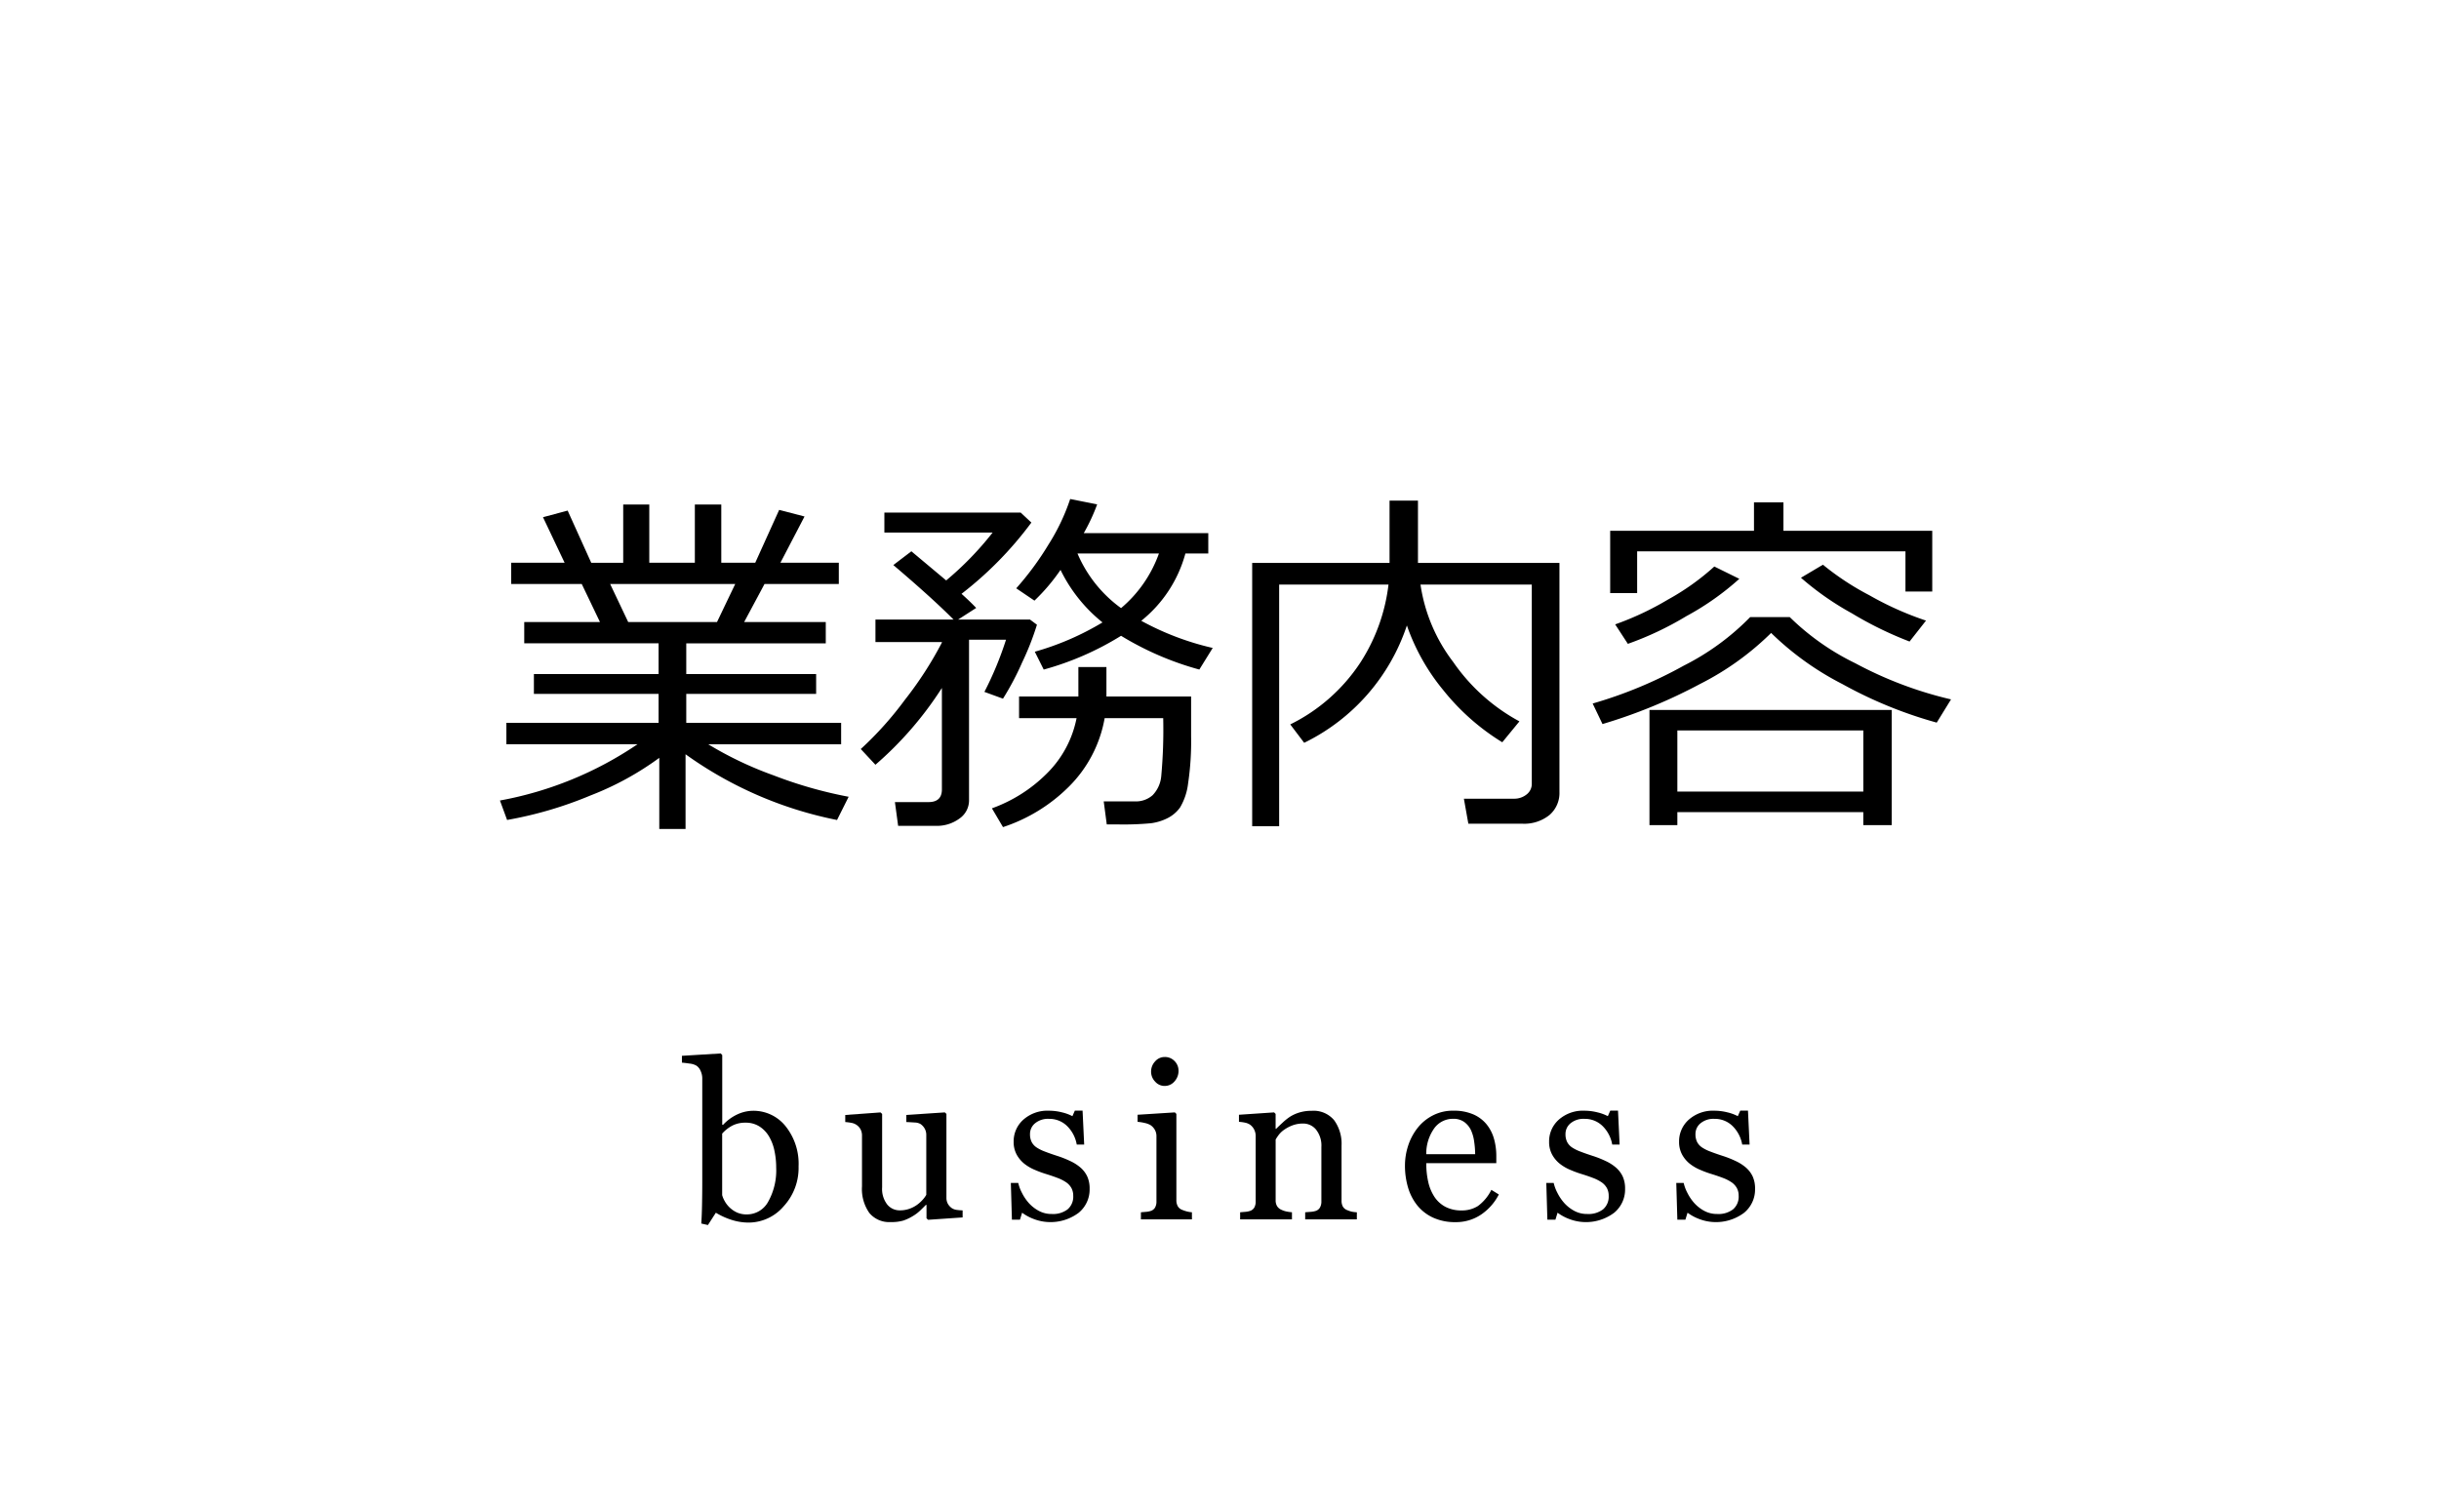
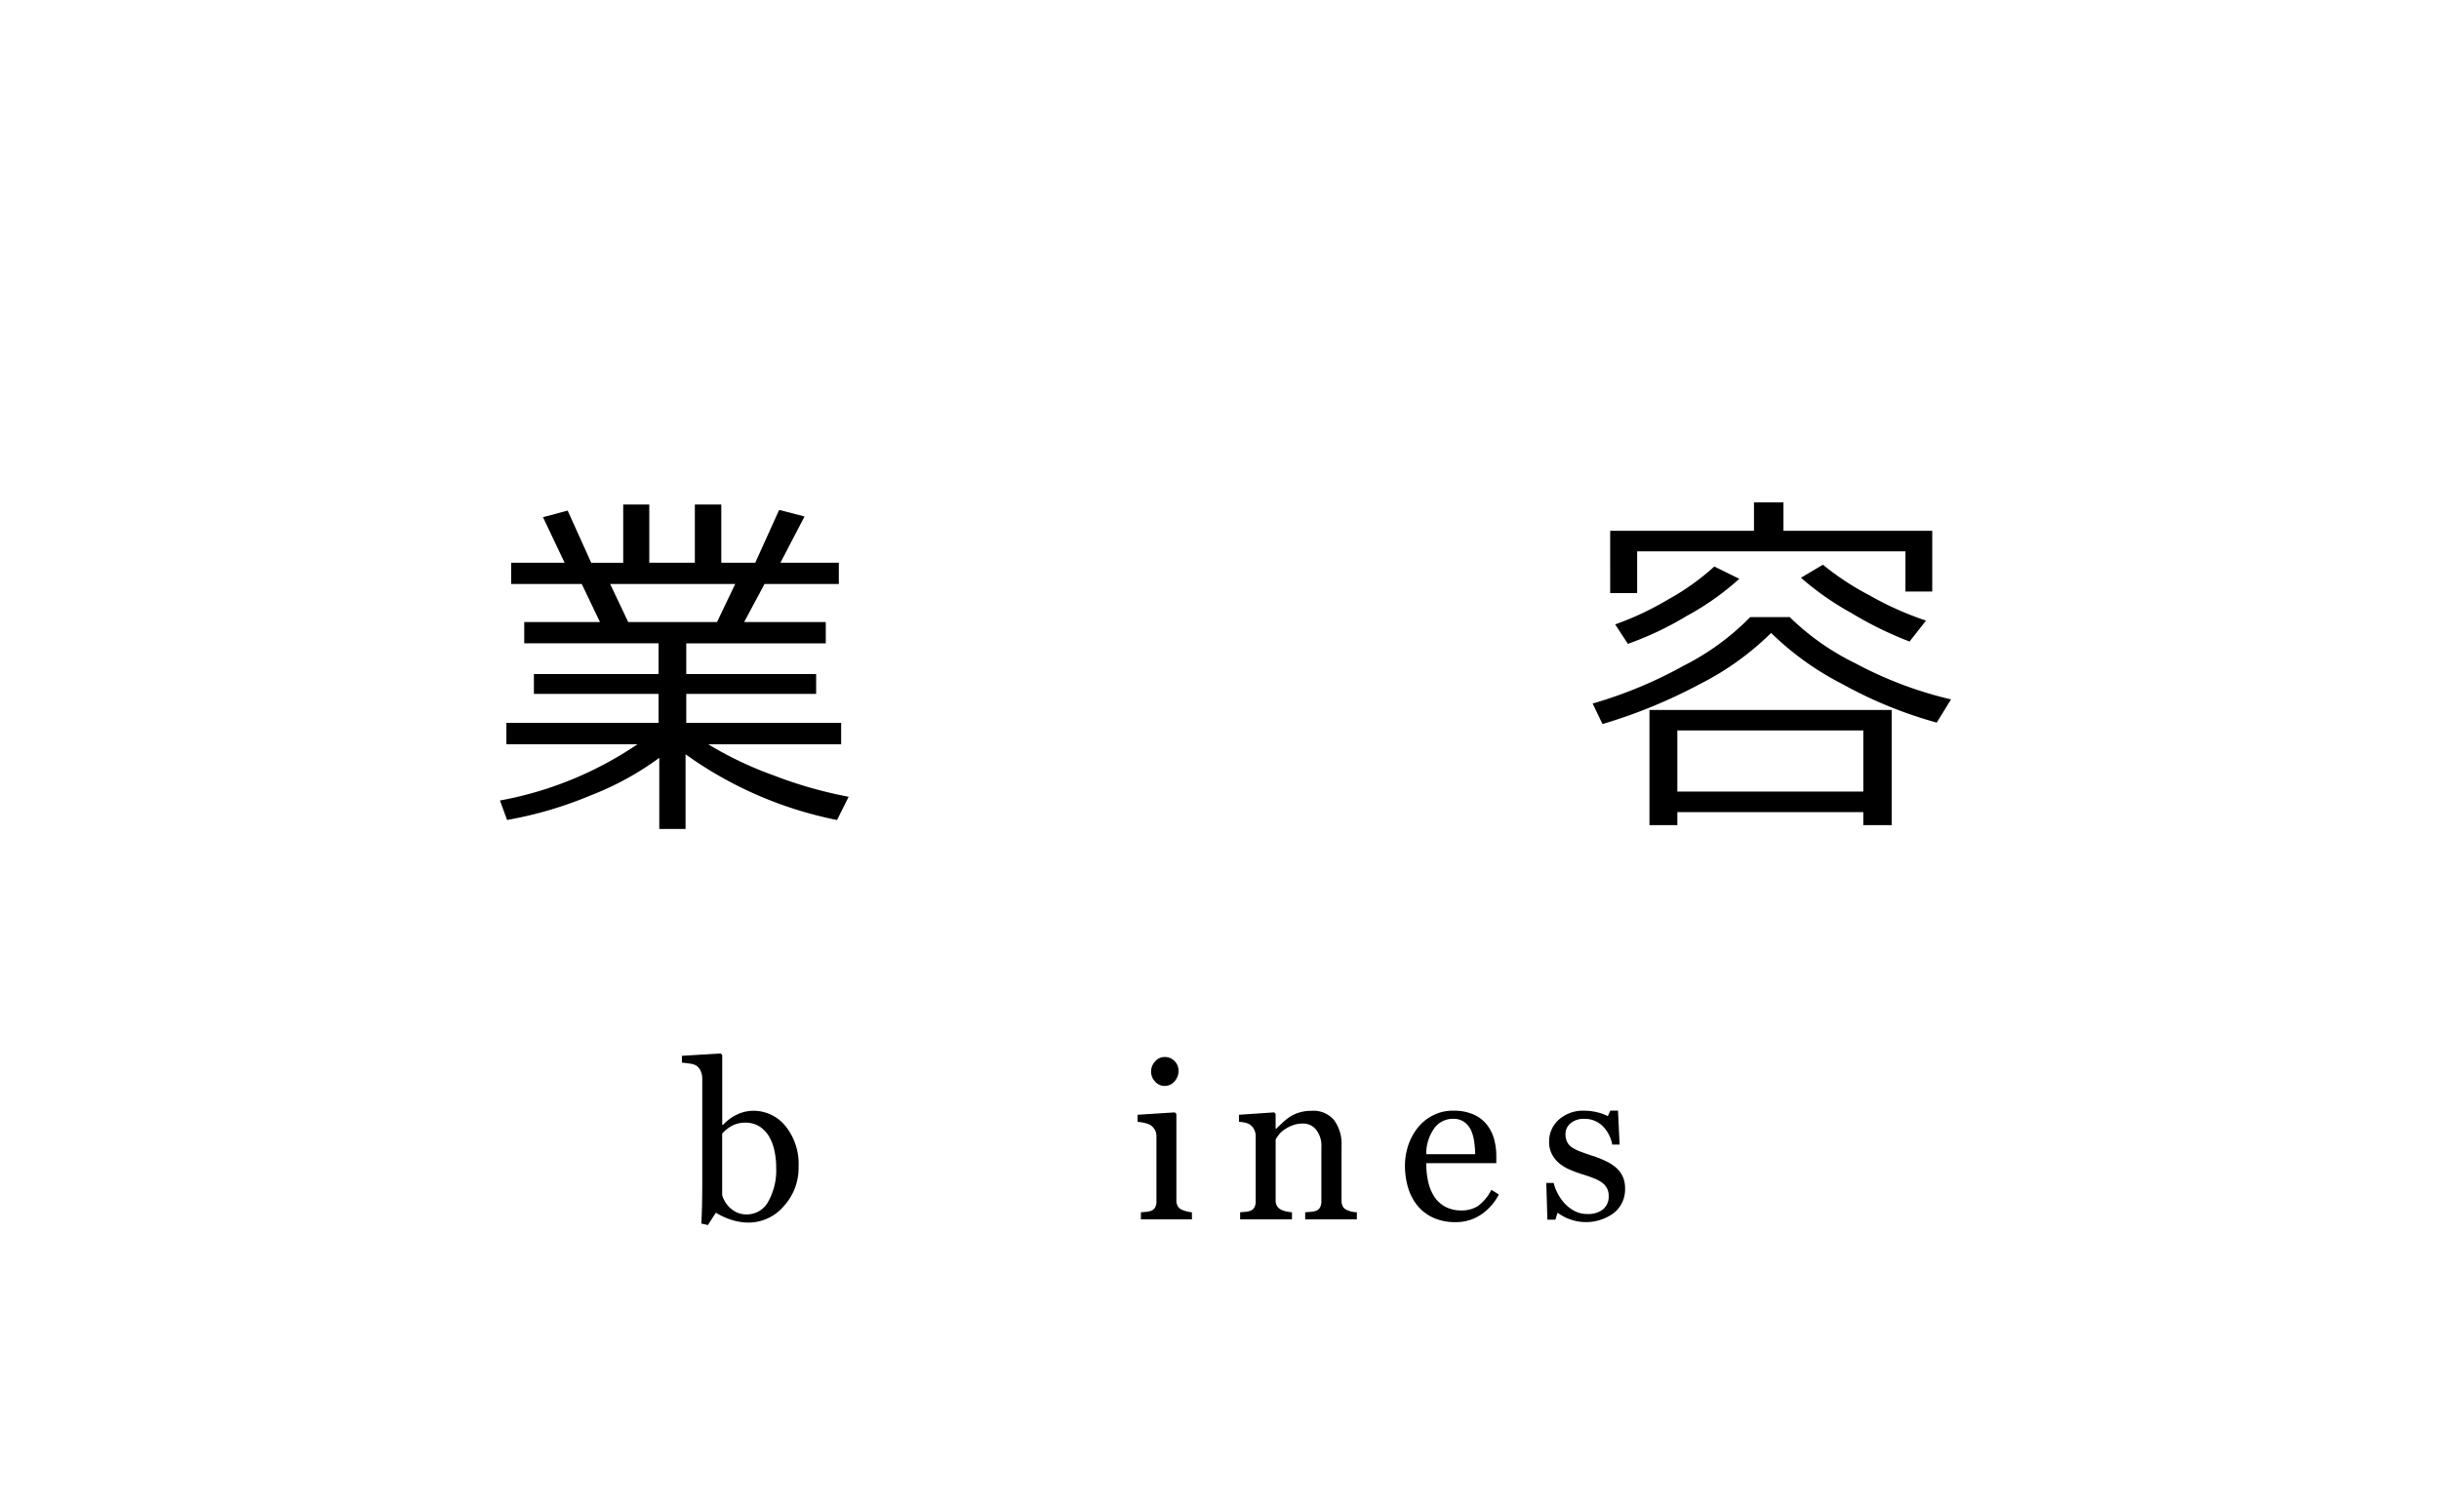
<svg xmlns="http://www.w3.org/2000/svg" width="100" height="62" viewBox="0 0 100 62">
  <title>btn_2</title>
  <path d="M20.791,33.623l-.293-.798a14.75,14.75,0,0,0,5.64-2.307h-5.376v-.879H27.002V28.452h-5.112v-.813H27.002V26.379H21.494v-.872h3.105l-.747-1.56H20.959v-.872h2.19L22.263,21.208l1.011-.271.967,2.139h1.311V20.688h1.069v2.388h1.868V20.688h1.084v2.388h1.392l.981-2.168,1.04.271-.989,1.897h2.395v.872H31.345l-.835,1.56h3.347v.872H28.137v1.26h5.325v.813h-5.325v1.187H34.487v.879H29.038a14.773,14.773,0,0,0,2.677,1.274,17.63,17.63,0,0,0,3.08.879l-.476.952a15.98,15.98,0,0,1-6.211-2.695v3.062H27.031v-2.915a12.175,12.175,0,0,1-2.82,1.542A16.047,16.047,0,0,1,20.791,33.623Zm4.226-9.675.74,1.56H29.397l.747-1.56Z" />
-   <path d="M38.369,33.864H36.824l-.132-.974h1.377q.549,0,.549-.52V28.21a14.46,14.46,0,0,1-2.725,3.149l-.601-.645a13.95,13.95,0,0,0,1.806-2.014,15.004,15.004,0,0,0,1.52-2.351v-.022H35.894v-.923h3.201q-.872-.879-2.468-2.234l.74-.564L38.794,23.801a12.941,12.941,0,0,0,1.904-1.963H36.26v-.82h5.588l.439.41a14.842,14.842,0,0,1-2.864,2.922q.381.344.601.579l-.74.476H42.229l.286.212a11.109,11.109,0,0,1-.601,1.534,11.435,11.435,0,0,1-.791,1.498l-.762-.278a13.821,13.821,0,0,0,.886-2.139H39.731v6.592a.903.903,0,0,1-.392.74A1.55,1.55,0,0,1,38.369,33.864Zm2.754.051-.454-.769a6.099,6.099,0,0,0,2.237-1.414,4.368,4.368,0,0,0,1.234-2.285h-2.358v-.886h2.432V27.353h1.15v1.208h3.472v1.619a11.772,11.772,0,0,1-.125,1.956,2.496,2.496,0,0,1-.33.978,1.417,1.417,0,0,1-.52.439,2.119,2.119,0,0,1-.678.205,12.207,12.207,0,0,1-1.336.048h-.469l-.125-.945h1.274a1.035,1.035,0,0,0,.729-.252,1.284,1.284,0,0,0,.355-.776,20.893,20.893,0,0,0,.081-2.384H45.291A5.241,5.241,0,0,1,43.811,32.271,6.848,6.848,0,0,1,41.123,33.916Zm4.841-7.844A12.05,12.05,0,0,1,42.793,27.456l-.366-.732A11.362,11.362,0,0,0,45.203,25.522a6.276,6.276,0,0,1-1.721-2.153,7.921,7.921,0,0,1-1.069,1.26l-.747-.505a12.114,12.114,0,0,0,1.318-1.787,8.444,8.444,0,0,0,.894-1.875l1.106.22a7.857,7.857,0,0,1-.549,1.179h5.105v.835h-.938A5.321,5.321,0,0,1,46.792,25.456a11.367,11.367,0,0,0,2.93,1.113l-.549.886A12.43,12.43,0,0,1,45.964,26.071Zm0-1.135a5.22,5.22,0,0,0,1.553-2.241H44.177A5.33,5.33,0,0,0,45.964,24.936Z" />
-   <path d="M62.407,33.776H60.203L60.02,32.751h2.051a.805.805,0,0,0,.517-.172.543.543,0,0,0,.216-.443v-8.166h-4.563A6.864,6.864,0,0,0,59.584,27.148a7.8,7.8,0,0,0,2.713,2.432l-.703.857a9.344,9.344,0,0,1-2.417-2.135,8.576,8.576,0,0,1-1.494-2.655,8.243,8.243,0,0,1-4.211,4.812l-.571-.754a7.298,7.298,0,0,0,2.878-2.542,7.506,7.506,0,0,0,1.15-3.193H52.446v9.91h-1.106V23.083h5.632V20.527h1.165V23.083H63.938v9.39a1.191,1.191,0,0,1-.41.948A1.654,1.654,0,0,1,62.407,33.776Z" />
  <path d="M79.407,29.631A17.673,17.673,0,0,1,75.543,28.053a11.977,11.977,0,0,1-2.926-2.099,11.563,11.563,0,0,1-2.919,2.095,21.387,21.387,0,0,1-3.995,1.641l-.403-.842a17.838,17.838,0,0,0,3.735-1.553,10.276,10.276,0,0,0,2.725-1.992h1.619a10.211,10.211,0,0,0,2.688,1.893,15.954,15.954,0,0,0,3.926,1.483Zm-1.282-5.376v-1.648H67.124V24.321h-1.106V21.765h5.896V20.6h1.208v1.165h6.101v2.49Zm-11.382,2.146-.52-.798a12.161,12.161,0,0,0,2.165-1.018,10.008,10.008,0,0,0,1.9-1.355l1.025.505a11.229,11.229,0,0,1-2.172,1.531A13.072,13.072,0,0,1,66.743,26.401Zm9.653,6.899H68.772V33.835H67.629V29.111H77.561V33.835H76.396ZM68.772,32.458h7.625V29.953H68.772Zm9.521-6.152a14.923,14.923,0,0,1-2.373-1.161,11.827,11.827,0,0,1-2.08-1.454l.901-.535a11.045,11.045,0,0,0,1.897,1.249,12.946,12.946,0,0,0,2.329,1.043Z" />
  <path d="M32.742,47.829a2.32,2.32,0,0,1-.615,1.639,1.894,1.894,0,0,1-1.428.664,2.298,2.298,0,0,1-.701-.11,2.98,2.98,0,0,1-.648-.294l-.325.505-.272-.062q.022-.325.031-.783.009-.457.009-.884v-4.292a.716.716,0,0,0-.068-.299.476.476,0,0,0-.173-.216.698.698,0,0,0-.279-.085c-.131-.019-.235-.032-.314-.038V43.294l1.591-.097.062.066v2.856l.031.009a1.872,1.872,0,0,1,.595-.435,1.545,1.545,0,0,1,.635-.145,1.681,1.681,0,0,1,1.336.633A2.462,2.462,0,0,1,32.742,47.829Zm-.918.031a3.257,3.257,0,0,0-.07-.664,1.894,1.894,0,0,0-.22-.589,1.229,1.229,0,0,0-.391-.413,1.036,1.036,0,0,0-.58-.158,1.147,1.147,0,0,0-.539.121,1.475,1.475,0,0,0-.415.327v2.522a1.054,1.054,0,0,0,.104.246,1.095,1.095,0,0,0,.507.468.966.966,0,0,0,.409.077.991.991,0,0,0,.866-.519A2.63,2.63,0,0,0,31.823,47.86Z" />
-   <path d="M39.468,49.921l-1.415.097-.066-.062v-.549h-.026c-.07.073-.149.152-.237.235a1.643,1.643,0,0,1-.303.227,1.938,1.938,0,0,1-.382.18,1.723,1.723,0,0,1-.522.062,1.055,1.055,0,0,1-.875-.375,1.713,1.713,0,0,1-.3-1.091V46.572a.544.544,0,0,0-.06-.266.525.525,0,0,0-.374-.263,1.905,1.905,0,0,0-.252-.033v-.29l1.446-.105.066.062V48.686a1.036,1.036,0,0,0,.211.708.654.654,0,0,0,.505.237,1.164,1.164,0,0,0,.431-.075,1.24,1.24,0,0,0,.316-.175,1.484,1.484,0,0,0,.208-.195,1.142,1.142,0,0,0,.139-.191V46.541a.524.524,0,0,0-.062-.257.575.575,0,0,0-.171-.191.491.491,0,0,0-.235-.064c-.104-.007-.221-.014-.35-.02v-.29l1.578-.105.066.062v3.437a.498.498,0,0,0,.062.255.555.555,0,0,0,.171.18.489.489,0,0,0,.189.064,2.31,2.31,0,0,0,.242.02Z" />
-   <path d="M44.301,47.877a1.107,1.107,0,0,1,.277.365,1.187,1.187,0,0,1,.097.505,1.233,1.233,0,0,1-.45.984,1.926,1.926,0,0,1-1.863.246,1.91,1.91,0,0,1-.455-.25l-.088.286h-.33l-.044-1.507h.303a1.684,1.684,0,0,0,.149.401,1.931,1.931,0,0,0,.277.415,1.52,1.52,0,0,0,.411.326,1.094,1.094,0,0,0,.539.132.982.982,0,0,0,.65-.192.679.679,0,0,0,.229-.55.657.657,0,0,0-.073-.319.7.7,0,0,0-.213-.235,1.677,1.677,0,0,0-.356-.182q-.211-.081-.47-.161a4.223,4.223,0,0,1-.459-.169,1.806,1.806,0,0,1-.433-.252,1.239,1.239,0,0,1-.316-.378,1.079,1.079,0,0,1-.123-.527,1.186,1.186,0,0,1,.396-.901,1.49,1.49,0,0,1,1.059-.369,2.158,2.158,0,0,1,.521.066,1.804,1.804,0,0,1,.433.158l.101-.229h.316l.066,1.393H44.147a1.403,1.403,0,0,0-.397-.761,1.036,1.036,0,0,0-.745-.293.829.829,0,0,0-.567.182.563.563,0,0,0-.207.438.707.707,0,0,0,.068.33.602.602,0,0,0,.204.224,1.667,1.667,0,0,0,.332.165q.199.078.494.174a4.219,4.219,0,0,1,.547.215A1.786,1.786,0,0,1,44.301,47.877Z" />
  <path d="M48.87,50h-2.092v-.29c.067-.006.137-.012.209-.018a.803.803,0,0,0,.187-.035A.318.318,0,0,0,47.356,49.519a.499.499,0,0,0,.059-.257V46.589a.526.526,0,0,0-.064-.257.565.565,0,0,0-.178-.195.813.813,0,0,0-.242-.09,1.842,1.842,0,0,0-.29-.046v-.29l1.529-.097.062.062V49.209a.497.497,0,0,0,.059.255.349.349,0,0,0,.185.149,1.446,1.446,0,0,0,.188.063,1.112,1.112,0,0,0,.205.033Zm-.549-6.095a.641.641,0,0,1-.165.437.521.521,0,0,1-.407.187.513.513,0,0,1-.389-.178.582.582,0,0,1-.165-.406.607.607,0,0,1,.165-.422.512.512,0,0,1,.389-.18.541.541,0,0,1,.411.169A.554.554,0,0,1,48.32,43.905Z" />
  <path d="M55.631,50H53.513v-.29c.067-.006.141-.012.222-.018a.838.838,0,0,0,.2-.035.312.312,0,0,0,.182-.139.488.488,0,0,0,.06-.257v-2.228a1.05,1.05,0,0,0-.218-.712.678.678,0,0,0-.531-.25,1.224,1.224,0,0,0-.427.072,1.535,1.535,0,0,0-.343.178.977.977,0,0,0-.231.217,2.04,2.04,0,0,0-.125.187v2.492a.451.451,0,0,0,.062.246.395.395,0,0,0,.185.149.864.864,0,0,0,.2.066,1.803,1.803,0,0,0,.222.031V50H50.846v-.29c.067-.006.137-.012.209-.018a.803.803,0,0,0,.187-.035.318.318,0,0,0,.183-.138.499.499,0,0,0,.059-.257V46.589a.596.596,0,0,0-.064-.274.544.544,0,0,0-.178-.204.589.589,0,0,0-.198-.077,1.754,1.754,0,0,0-.246-.033v-.29l1.441-.097.062.062v.611h.022q.105-.105.264-.252a2.3,2.3,0,0,1,.299-.24,1.574,1.574,0,0,1,.387-.176,1.686,1.686,0,0,1,.505-.07,1.096,1.096,0,0,1,.925.389,1.647,1.647,0,0,1,.301,1.035v2.254a.506.506,0,0,0,.053.248.347.347,0,0,0,.18.147,1.157,1.157,0,0,0,.182.062,1.421,1.421,0,0,0,.213.026Z" />
-   <path d="M61.453,48.98a2.219,2.219,0,0,1-.73.826,1.837,1.837,0,0,1-1.05.308,2.137,2.137,0,0,1-.916-.185,1.798,1.798,0,0,1-.648-.501,2.136,2.136,0,0,1-.38-.738,3.136,3.136,0,0,1-.125-.892,2.633,2.633,0,0,1,.134-.829,2.342,2.342,0,0,1,.394-.731,1.892,1.892,0,0,1,.622-.503,1.784,1.784,0,0,1,.833-.191,2.004,2.004,0,0,1,.813.149,1.447,1.447,0,0,1,.549.409,1.64,1.64,0,0,1,.301.58,2.562,2.562,0,0,1,.099.725v.29H58.478a3.387,3.387,0,0,0,.082.775,1.842,1.842,0,0,0,.257.612,1.226,1.226,0,0,0,.448.403,1.386,1.386,0,0,0,.659.147,1.218,1.218,0,0,0,.675-.183,1.823,1.823,0,0,0,.547-.661Zm-.971-1.652a3.65,3.65,0,0,0-.042-.526,1.631,1.631,0,0,0-.134-.469.894.894,0,0,0-.277-.329.756.756,0,0,0-.453-.127.943.943,0,0,0-.767.383,1.787,1.787,0,0,0-.332,1.067Z" />
+   <path d="M61.453,48.98a2.219,2.219,0,0,1-.73.826,1.837,1.837,0,0,1-1.05.308,2.137,2.137,0,0,1-.916-.185,1.798,1.798,0,0,1-.648-.501,2.136,2.136,0,0,1-.38-.738,3.136,3.136,0,0,1-.125-.892,2.633,2.633,0,0,1,.134-.829,2.342,2.342,0,0,1,.394-.731,1.892,1.892,0,0,1,.622-.503,1.784,1.784,0,0,1,.833-.191,2.004,2.004,0,0,1,.813.149,1.447,1.447,0,0,1,.549.409,1.64,1.64,0,0,1,.301.58,2.562,2.562,0,0,1,.099.725v.29H58.478a3.387,3.387,0,0,0,.082.775,1.842,1.842,0,0,0,.257.612,1.226,1.226,0,0,0,.448.403,1.386,1.386,0,0,0,.659.147,1.218,1.218,0,0,0,.675-.183,1.823,1.823,0,0,0,.547-.661Zm-.971-1.652a3.65,3.65,0,0,0-.042-.526,1.631,1.631,0,0,0-.134-.469.894.894,0,0,0-.277-.329.756.756,0,0,0-.453-.127.943.943,0,0,0-.767.383,1.787,1.787,0,0,0-.332,1.067" />
  <path d="M66.255,47.877a1.107,1.107,0,0,1,.277.365,1.187,1.187,0,0,1,.097.505,1.233,1.233,0,0,1-.45.984,1.926,1.926,0,0,1-1.863.246,1.91,1.91,0,0,1-.455-.25l-.088.286h-.33l-.044-1.507h.303a1.684,1.684,0,0,0,.149.401,1.932,1.932,0,0,0,.277.415,1.52,1.52,0,0,0,.411.326,1.094,1.094,0,0,0,.539.132.982.982,0,0,0,.65-.192.679.679,0,0,0,.229-.55.657.657,0,0,0-.073-.319.7.7,0,0,0-.213-.235,1.677,1.677,0,0,0-.356-.182q-.211-.081-.47-.161a4.223,4.223,0,0,1-.459-.169,1.806,1.806,0,0,1-.433-.252,1.239,1.239,0,0,1-.316-.378,1.079,1.079,0,0,1-.123-.527,1.186,1.186,0,0,1,.396-.901,1.49,1.49,0,0,1,1.059-.369,2.158,2.158,0,0,1,.52.066,1.804,1.804,0,0,1,.433.158l.101-.229h.316l.066,1.393h-.303a1.403,1.403,0,0,0-.397-.761,1.036,1.036,0,0,0-.745-.293.829.829,0,0,0-.567.182.563.563,0,0,0-.207.438.707.707,0,0,0,.068.33.602.602,0,0,0,.204.224,1.667,1.667,0,0,0,.332.165q.199.078.494.174a4.22,4.22,0,0,1,.547.215A1.786,1.786,0,0,1,66.255,47.877Z" />
-   <path d="M71.584,47.877a1.107,1.107,0,0,1,.277.365,1.187,1.187,0,0,1,.097.505,1.233,1.233,0,0,1-.45.984,1.926,1.926,0,0,1-1.863.246,1.911,1.911,0,0,1-.455-.25l-.088.286h-.33l-.044-1.507h.303a1.684,1.684,0,0,0,.149.401,1.931,1.931,0,0,0,.277.415,1.52,1.52,0,0,0,.411.326,1.093,1.093,0,0,0,.539.132.982.982,0,0,0,.65-.192.679.679,0,0,0,.229-.55.657.657,0,0,0-.073-.319.7.7,0,0,0-.213-.235,1.677,1.677,0,0,0-.356-.182q-.211-.081-.47-.161a4.222,4.222,0,0,1-.459-.169,1.806,1.806,0,0,1-.433-.252,1.239,1.239,0,0,1-.316-.378,1.079,1.079,0,0,1-.123-.527,1.186,1.186,0,0,1,.396-.901,1.49,1.49,0,0,1,1.059-.369,2.158,2.158,0,0,1,.52.066,1.804,1.804,0,0,1,.433.158l.101-.229h.316l.066,1.393h-.303a1.403,1.403,0,0,0-.397-.761,1.036,1.036,0,0,0-.745-.293.829.829,0,0,0-.567.182.563.563,0,0,0-.207.438.707.707,0,0,0,.068.33.602.602,0,0,0,.204.224,1.667,1.667,0,0,0,.332.165q.199.078.494.174a4.22,4.22,0,0,1,.547.215A1.786,1.786,0,0,1,71.584,47.877Z" />
</svg>